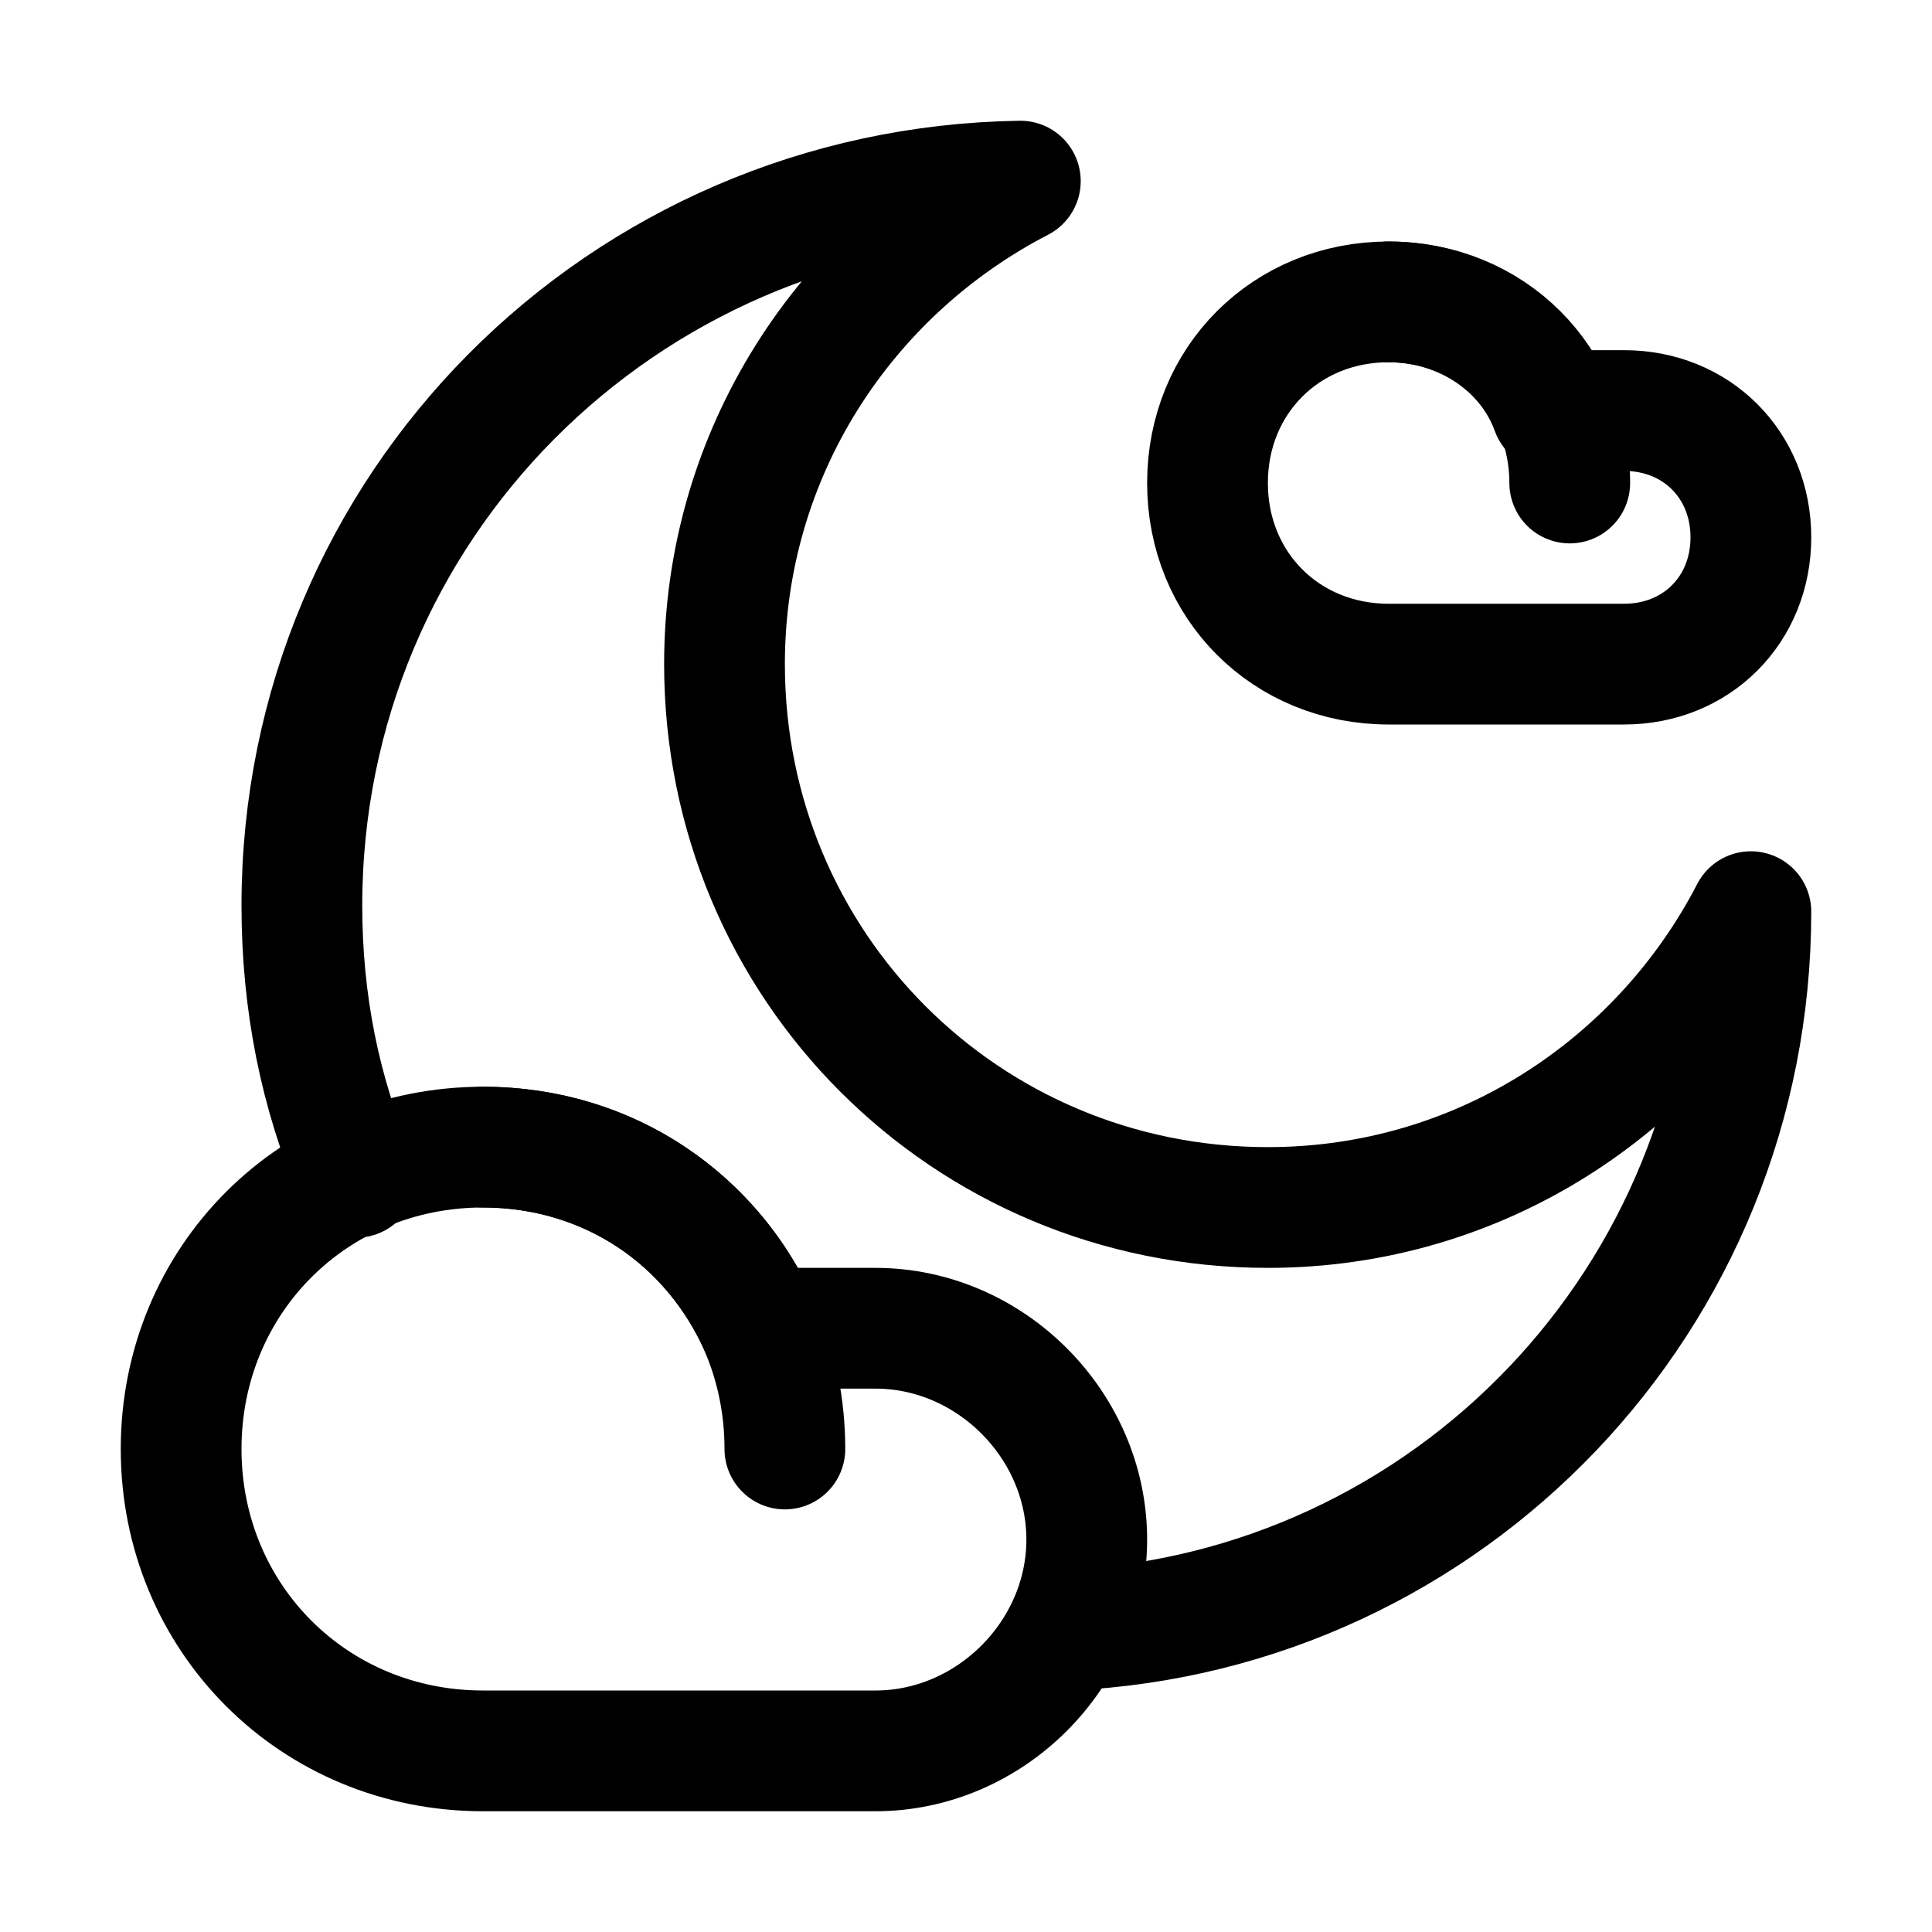
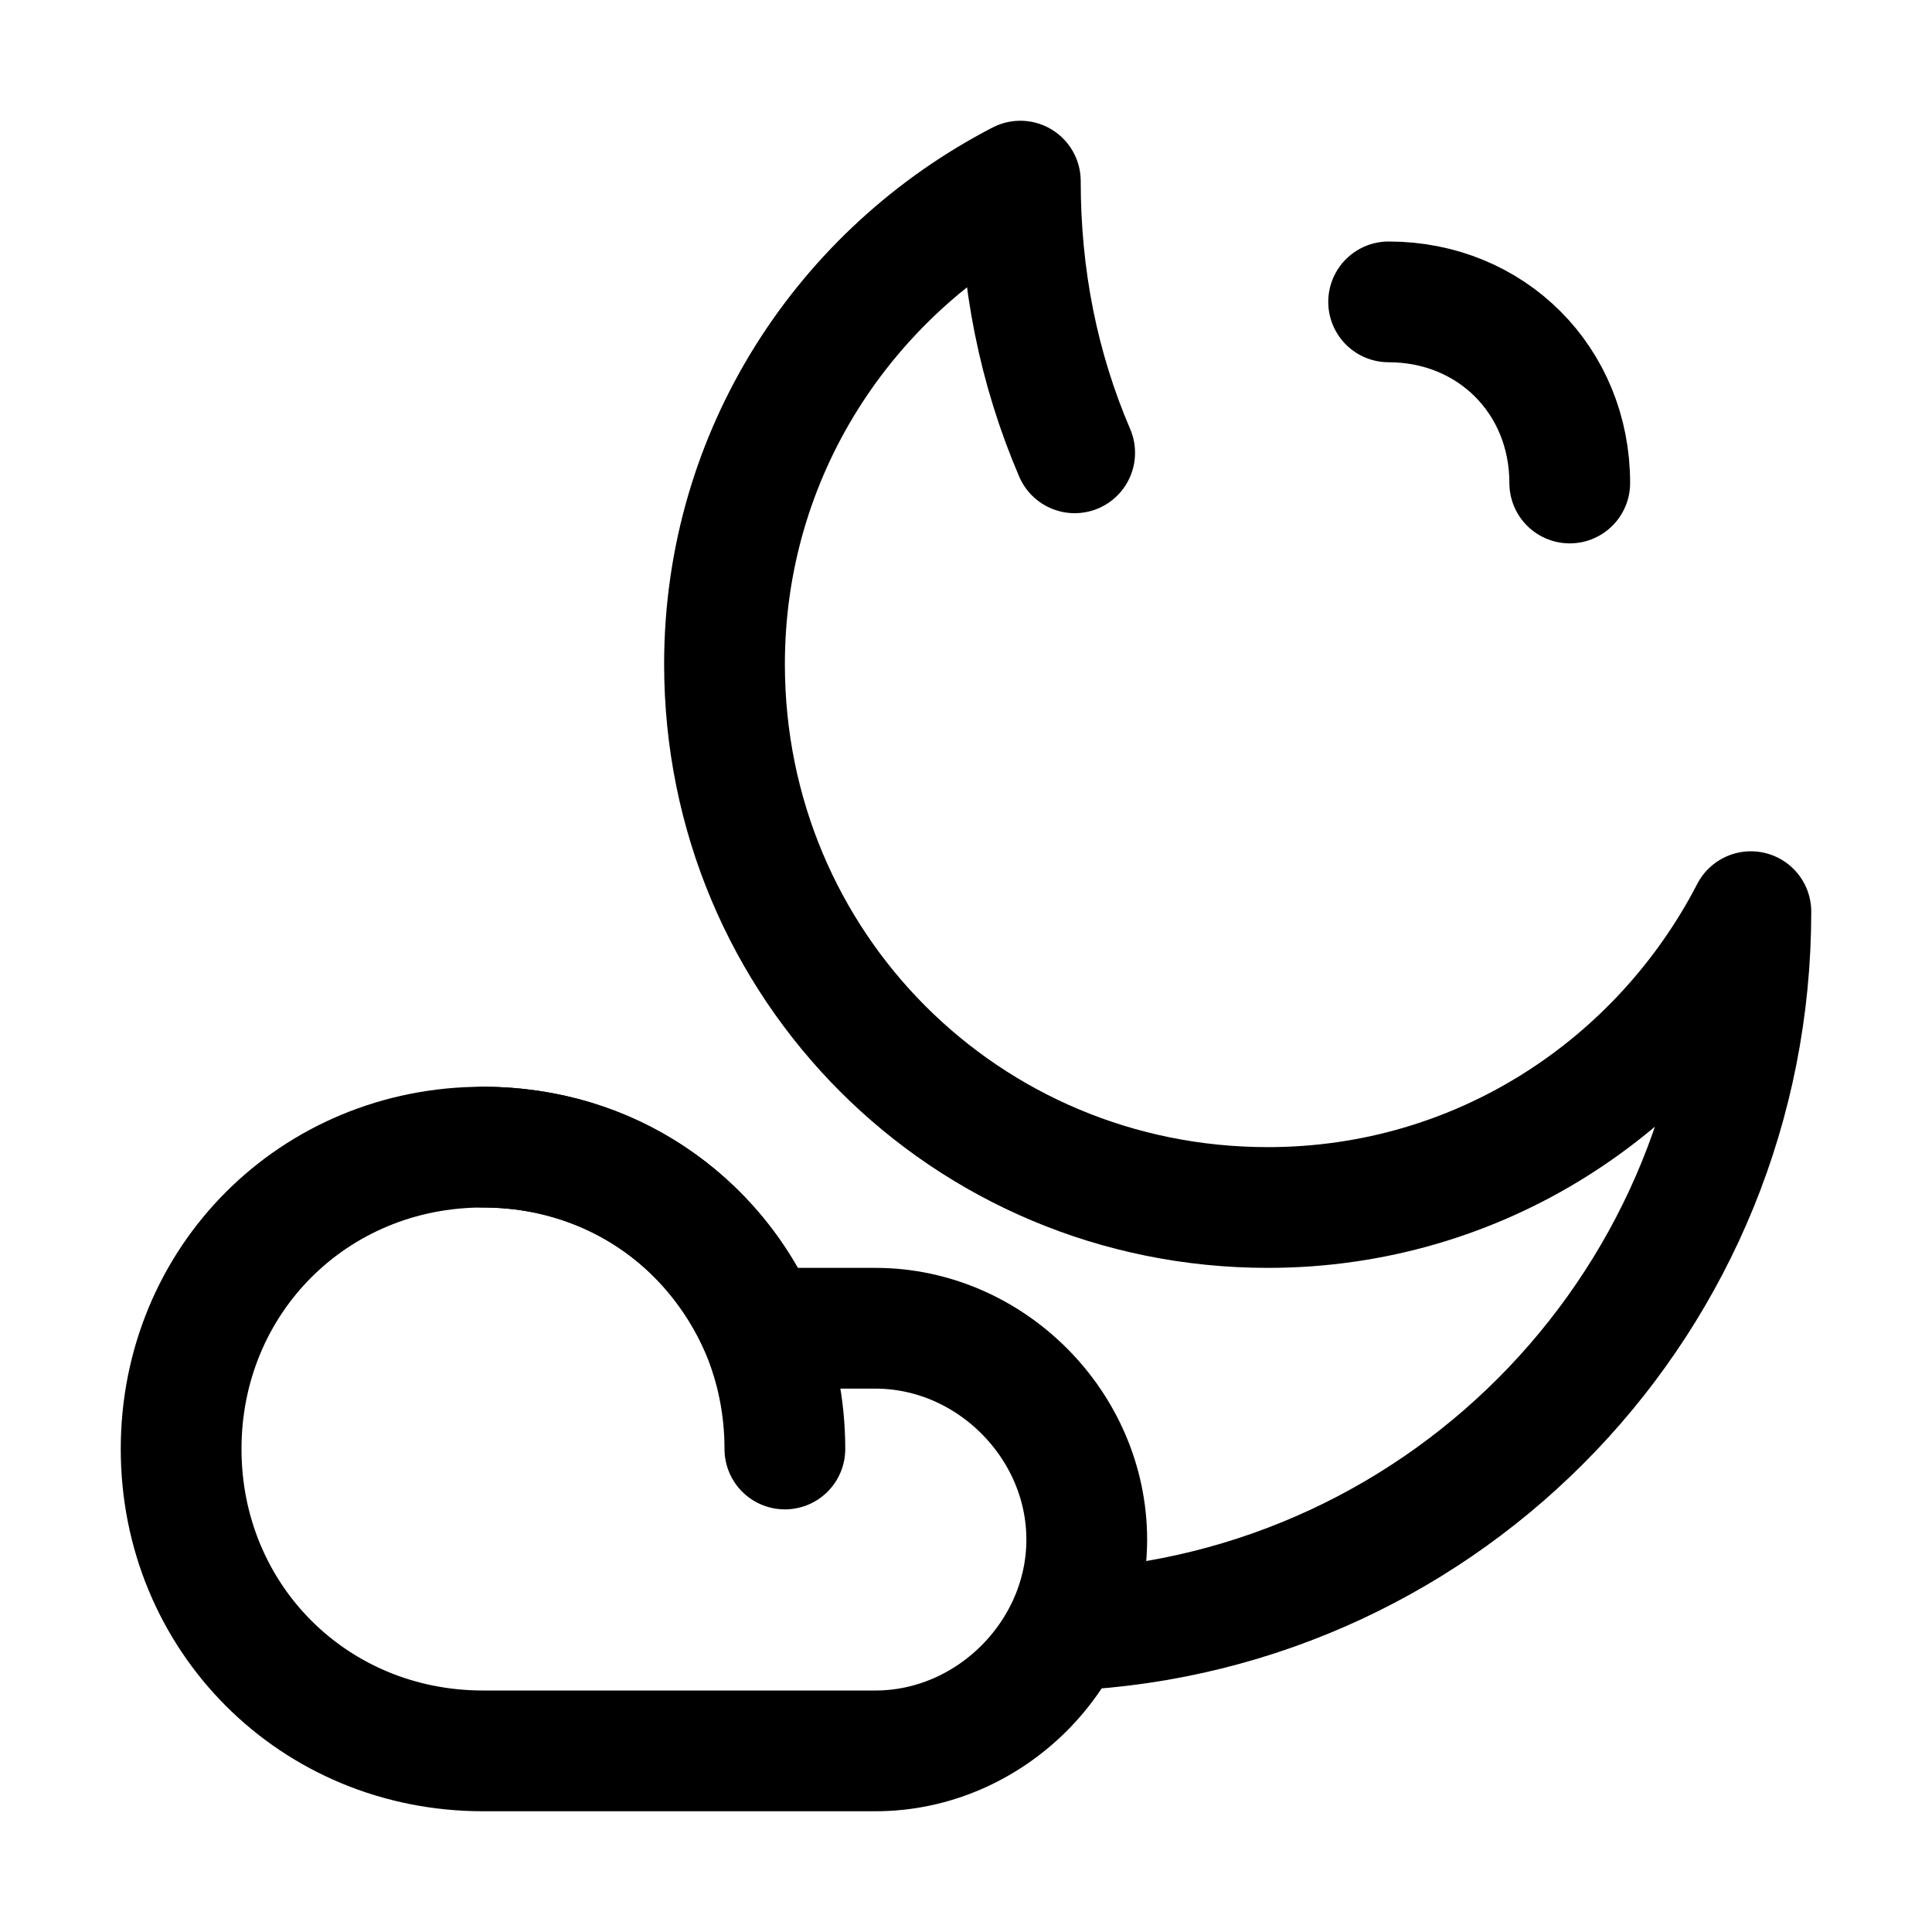
<svg xmlns="http://www.w3.org/2000/svg" version="1.1" id="Icons" viewBox="0 0 32 32" xml:space="preserve">
  <style type="text/css"> .st0{fill:none;stroke:#000000;stroke-width:2;stroke-linecap:round;stroke-linejoin:round;stroke-miterlimit:10;} </style>
  <path class="st0" d="M14.5,22h-1.9c-0.8-1.8-2.5-3-4.6-3c-2.8,0-5,2.2-5,5s2.2,5,5,5c0.1,0,0.2,0,0.3,0c0.1,0,0.2,0,0.2,0h6 c1.9,0,3.5-1.6,3.5-3.5S16.4,22,14.5,22z" />
  <path class="st0" d="M8,19c2.8,0,5,2.2,5,5" />
-   <path class="st0" d="M26.9,6.8h-1.2C25.3,5.7,24.2,5,23,5c-1.7,0-3,1.3-3,3s1.3,3,3,3c0.1,0,0.1,0,0.2,0c0.1,0,0.1,0,0.1,0h3.6 c1.2,0,2.1-0.9,2.1-2.1S28.1,6.8,26.9,6.8z" />
  <path class="st0" d="M23,5c1.7,0,3,1.3,3,3" />
-   <path class="st0" d="M17.7,27c6.3-0.3,11.3-5.5,11.3-11.9C27.5,18,24.5,20,21,20c-5,0-9-4-9-9c0-3.5,2-6.5,4.9-8 C10.3,3.1,5,8.4,5,15c0,1.6,0.3,3.1,0.9,4.5" />
+   <path class="st0" d="M17.7,27c6.3-0.3,11.3-5.5,11.3-11.9C27.5,18,24.5,20,21,20c-5,0-9-4-9-9c0-3.5,2-6.5,4.9-8 c0,1.6,0.3,3.1,0.9,4.5" />
</svg>